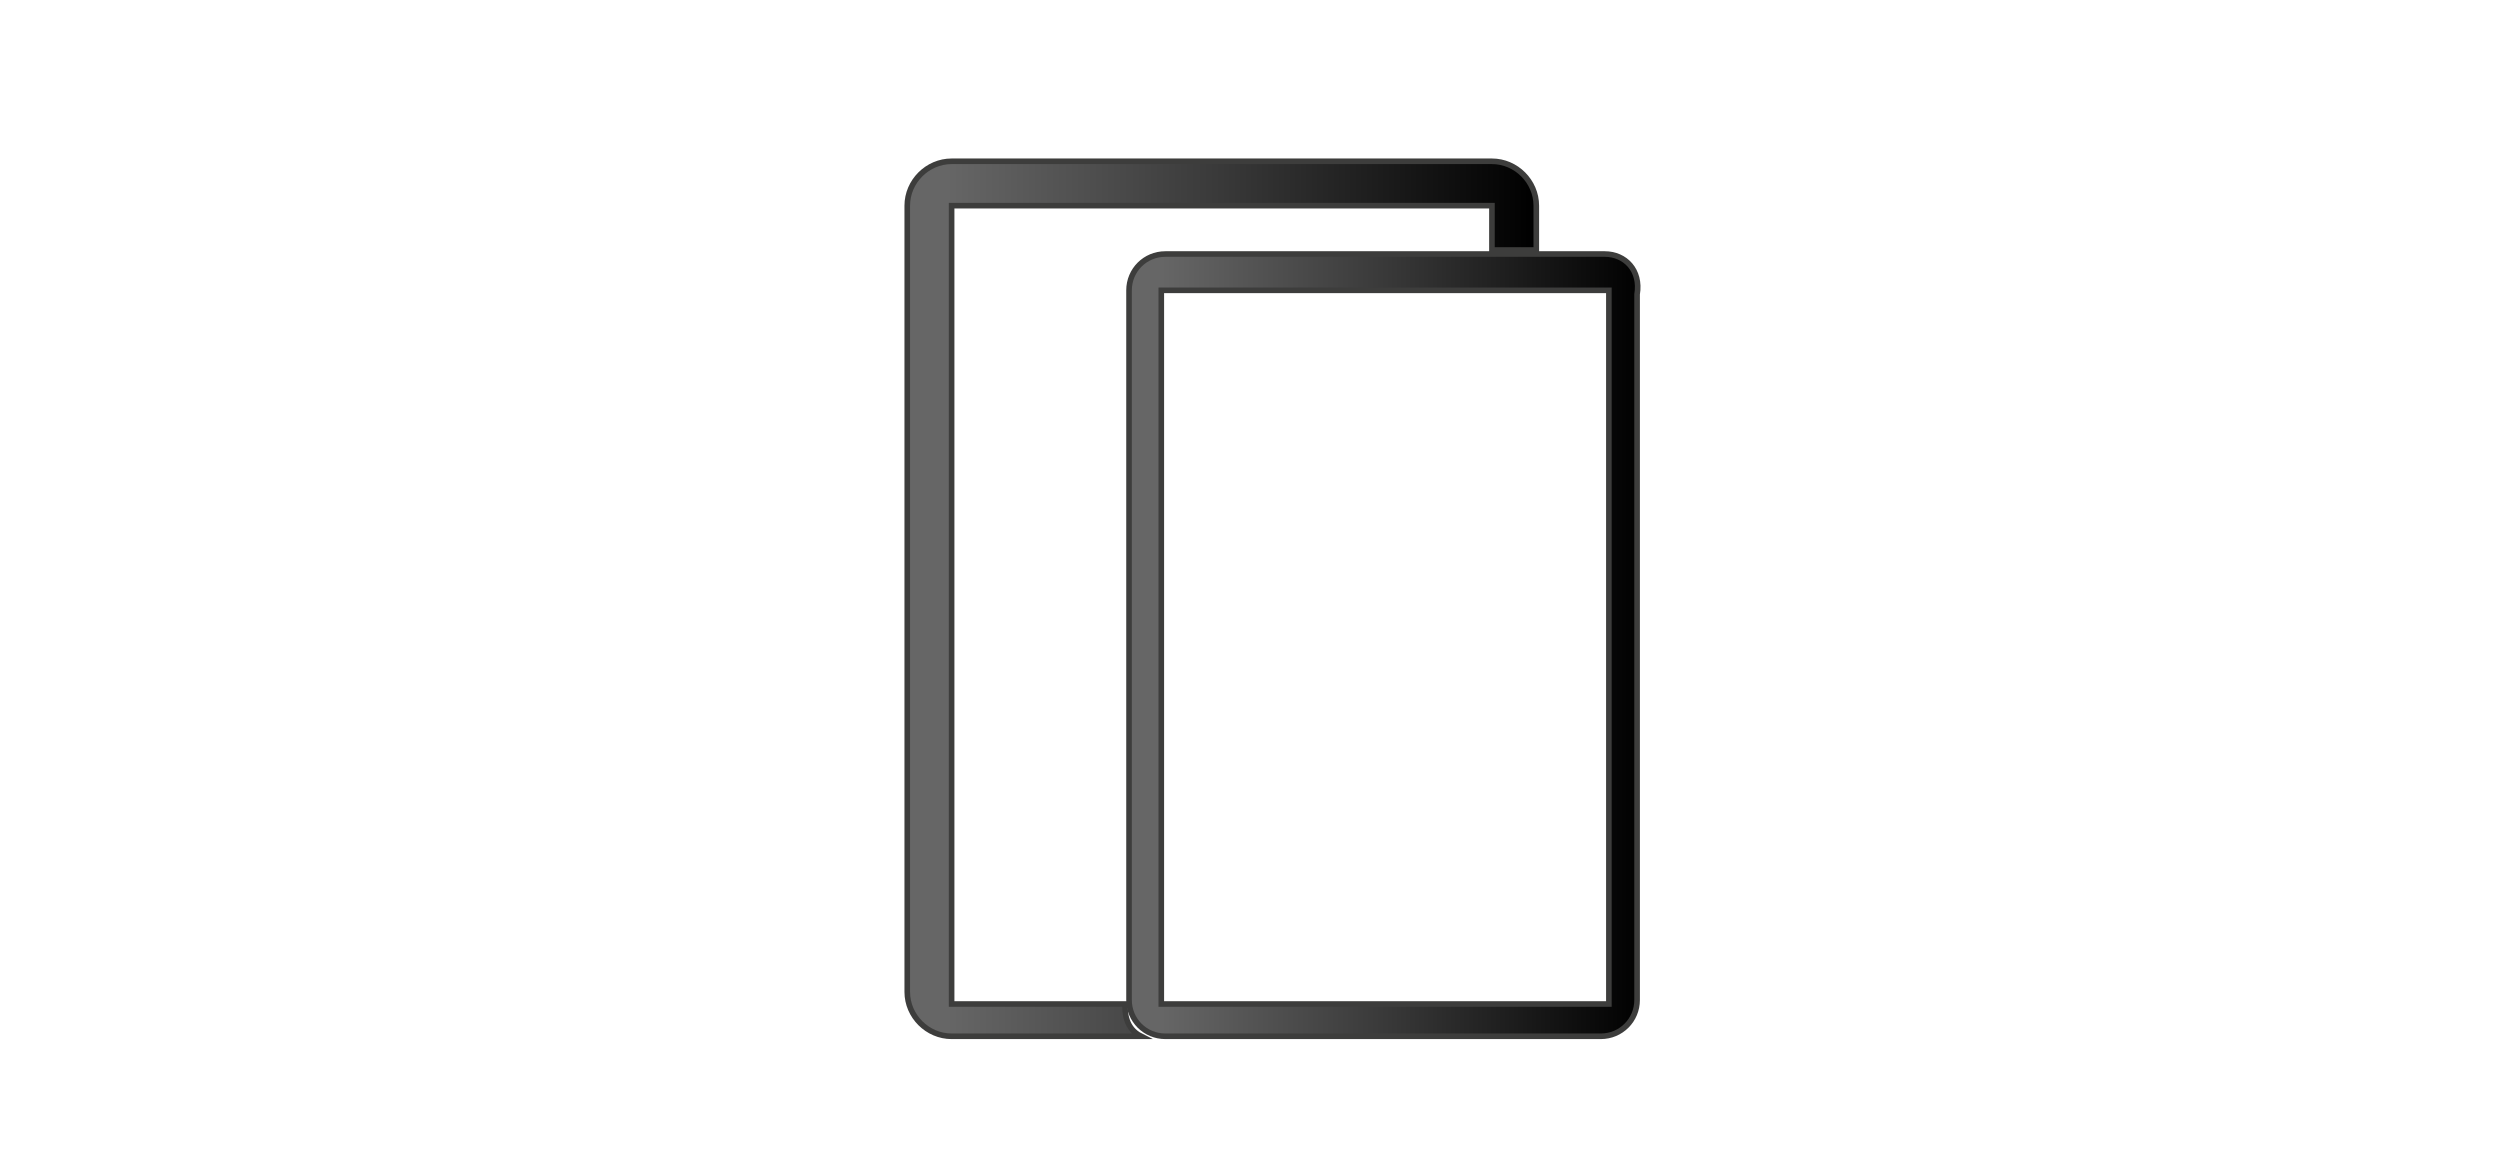
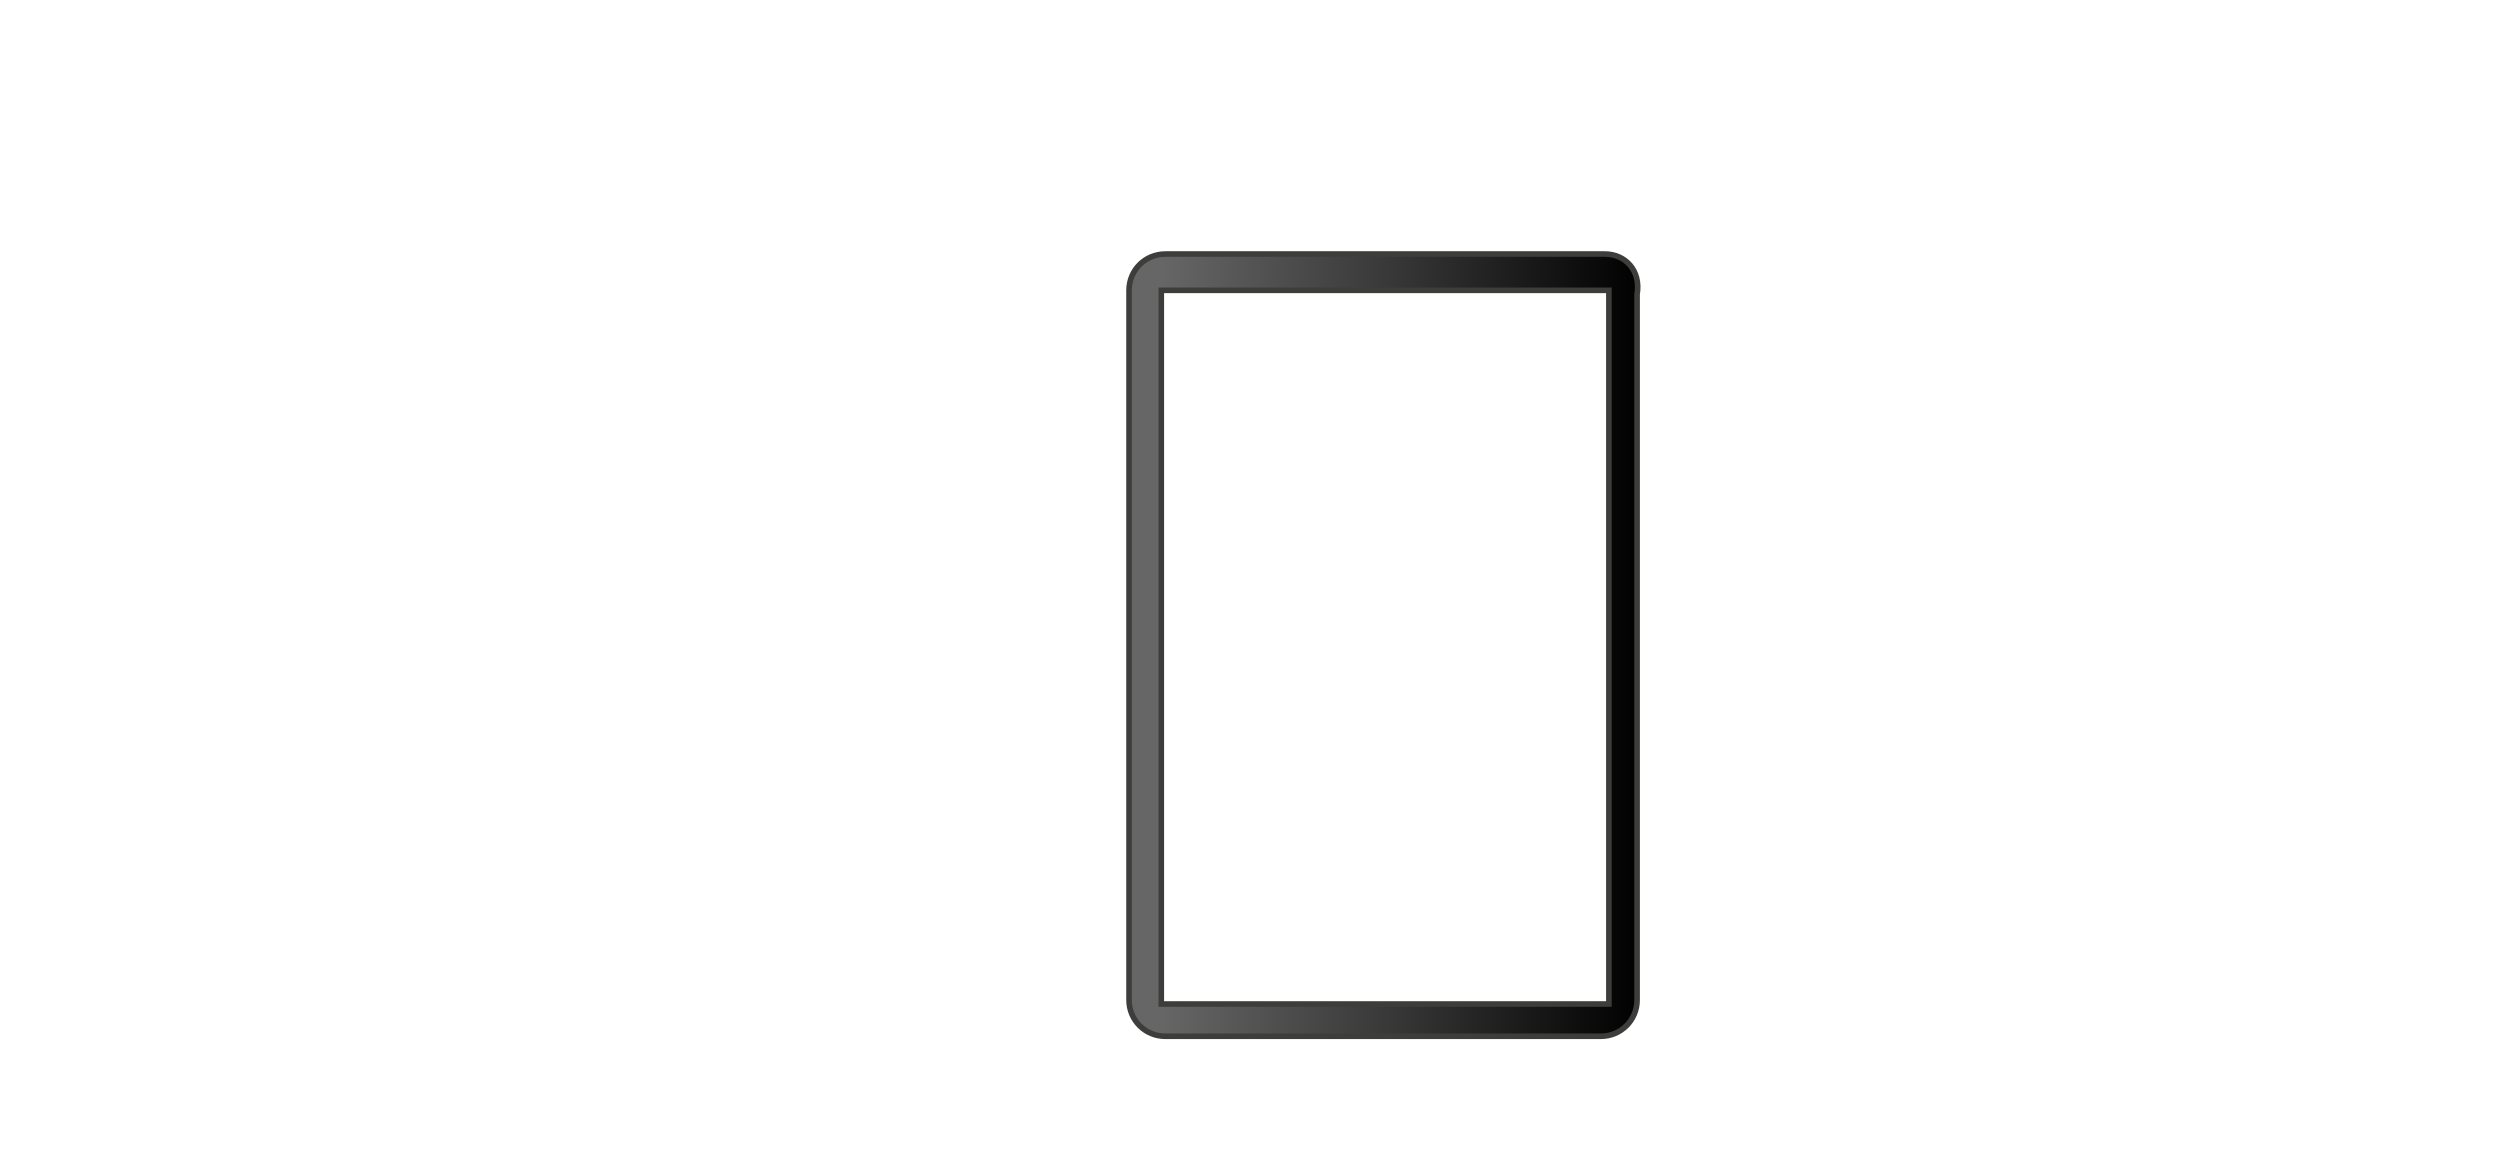
<svg xmlns="http://www.w3.org/2000/svg" version="1.1" id="Ebene_1" x="0px" y="0px" viewBox="0 0 62 29" style="enable-background:new 0 0 62 29;" xml:space="preserve">
  <style type="text/css">
	.st0{fill:url(#SVGID_1_);stroke:#3D3D3C;stroke-width:0.139;stroke-miterlimit:10;}
	
		.st1{fill:url(#SVGID_00000033366576815396034580000012734868579421982122_);stroke:#3D3D3C;stroke-width:0.139;stroke-miterlimit:10;}
</style>
  <g id="Ebene_1_1_">
</g>
  <g>
    <g>
      <linearGradient id="SVGID_1_" gradientUnits="userSpaceOnUse" x1="27.999" y1="16.066" x2="40.717" y2="16.066">
        <stop offset="6.298450e-02" style="stop-color:#666666" />
        <stop offset="0.5" style="stop-color:#393939" />
        <stop offset="1" style="stop-color:#000000" />
      </linearGradient>
      <path class="st0" d="M39.8,6.3H28.9c-0.5,0-0.9,0.4-0.9,0.9v17.6c0,0.5,0.4,0.9,0.9,0.9h10.8c0.5,0,0.9-0.4,0.9-0.9V7.3    C40.7,6.7,40.3,6.3,39.8,6.3z M39.9,24.9H28.8V7.2h11.1C39.9,7.2,39.9,24.9,39.9,24.9z" />
    </g>
    <g>
      <linearGradient id="SVGID_00000170983427245130963490000000481634036954262184_" gradientUnits="userSpaceOnUse" x1="22.501" y1="14.872" x2="38.052" y2="14.872">
        <stop offset="6.298450e-02" style="stop-color:#666666" />
        <stop offset="0.5" style="stop-color:#393939" />
        <stop offset="1" style="stop-color:#000000" />
      </linearGradient>
-       <path style="fill:url(#SVGID_00000170983427245130963490000000481634036954262184_);stroke:#3D3D3C;stroke-width:0.139;stroke-miterlimit:10;" d="    M27.9,24.9h-4.3V5.1H37v1.1h1.1V5.1C38.1,4.5,37.6,4,37,4H23.6c-0.6,0-1.1,0.5-1.1,1.1v19.5c0,0.6,0.5,1.1,1.1,1.1h4.7    C27.9,25.5,27.9,25.1,27.9,24.9L27.9,24.9z" />
    </g>
  </g>
</svg>